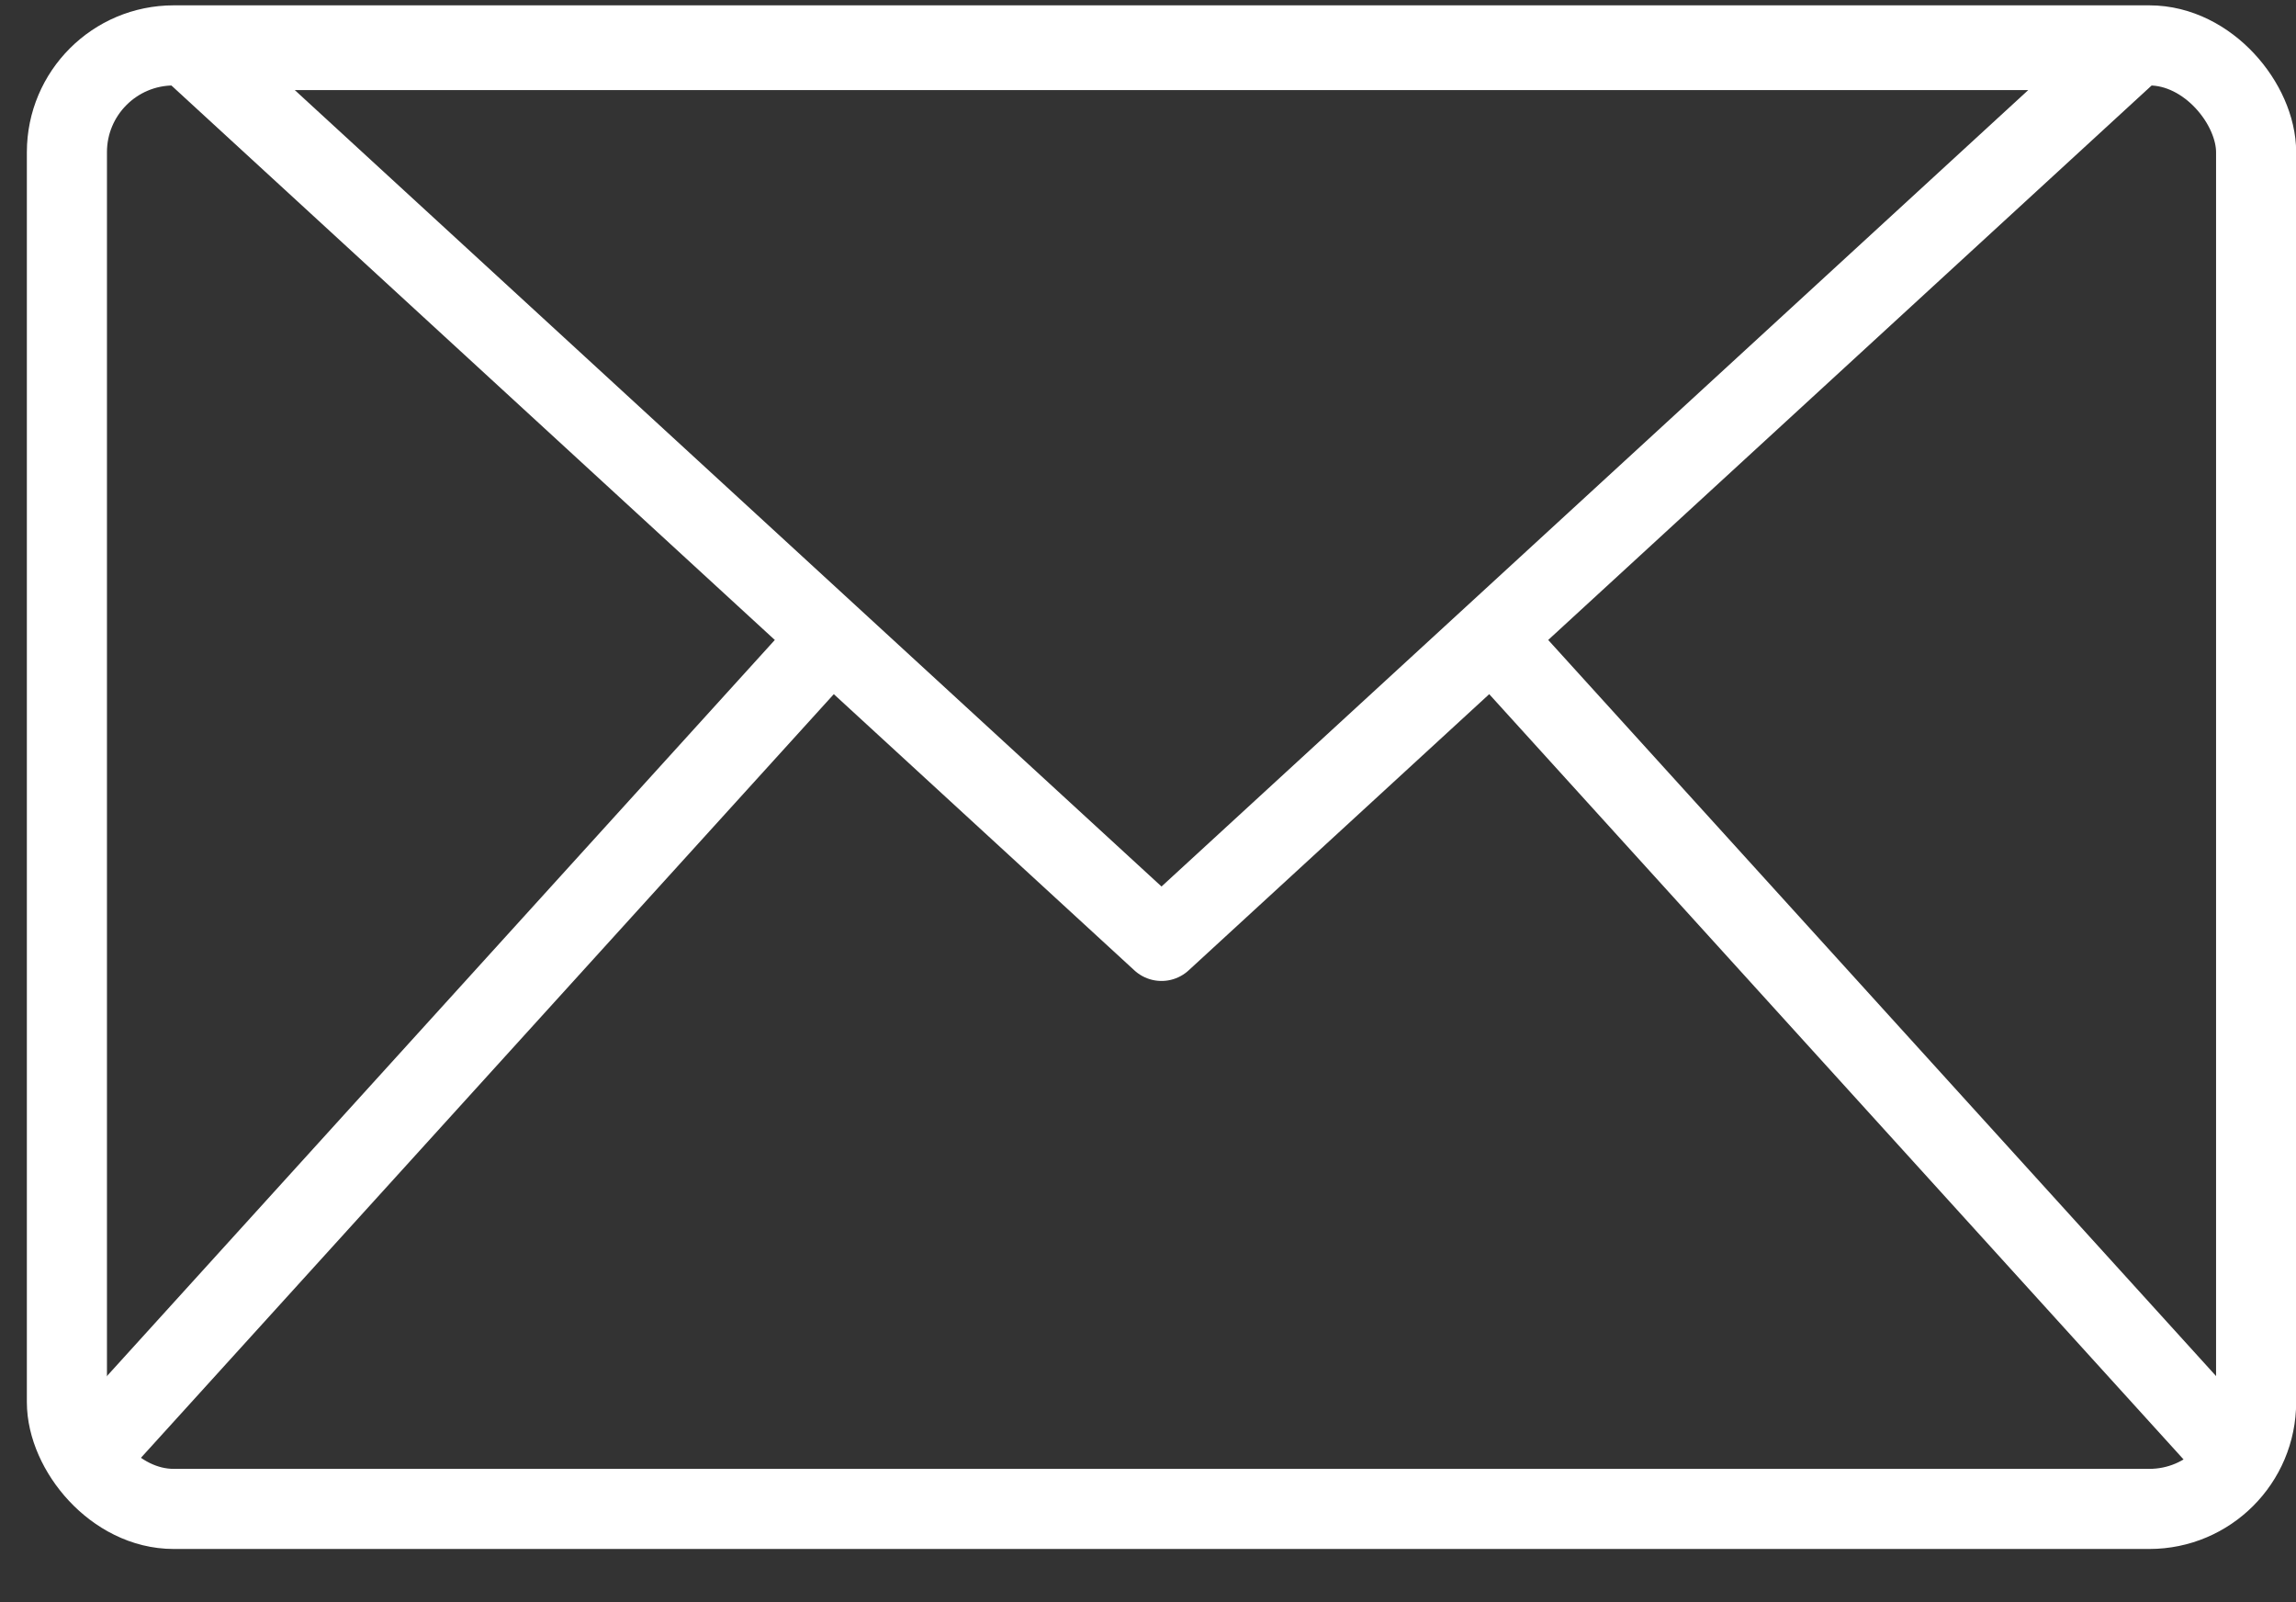
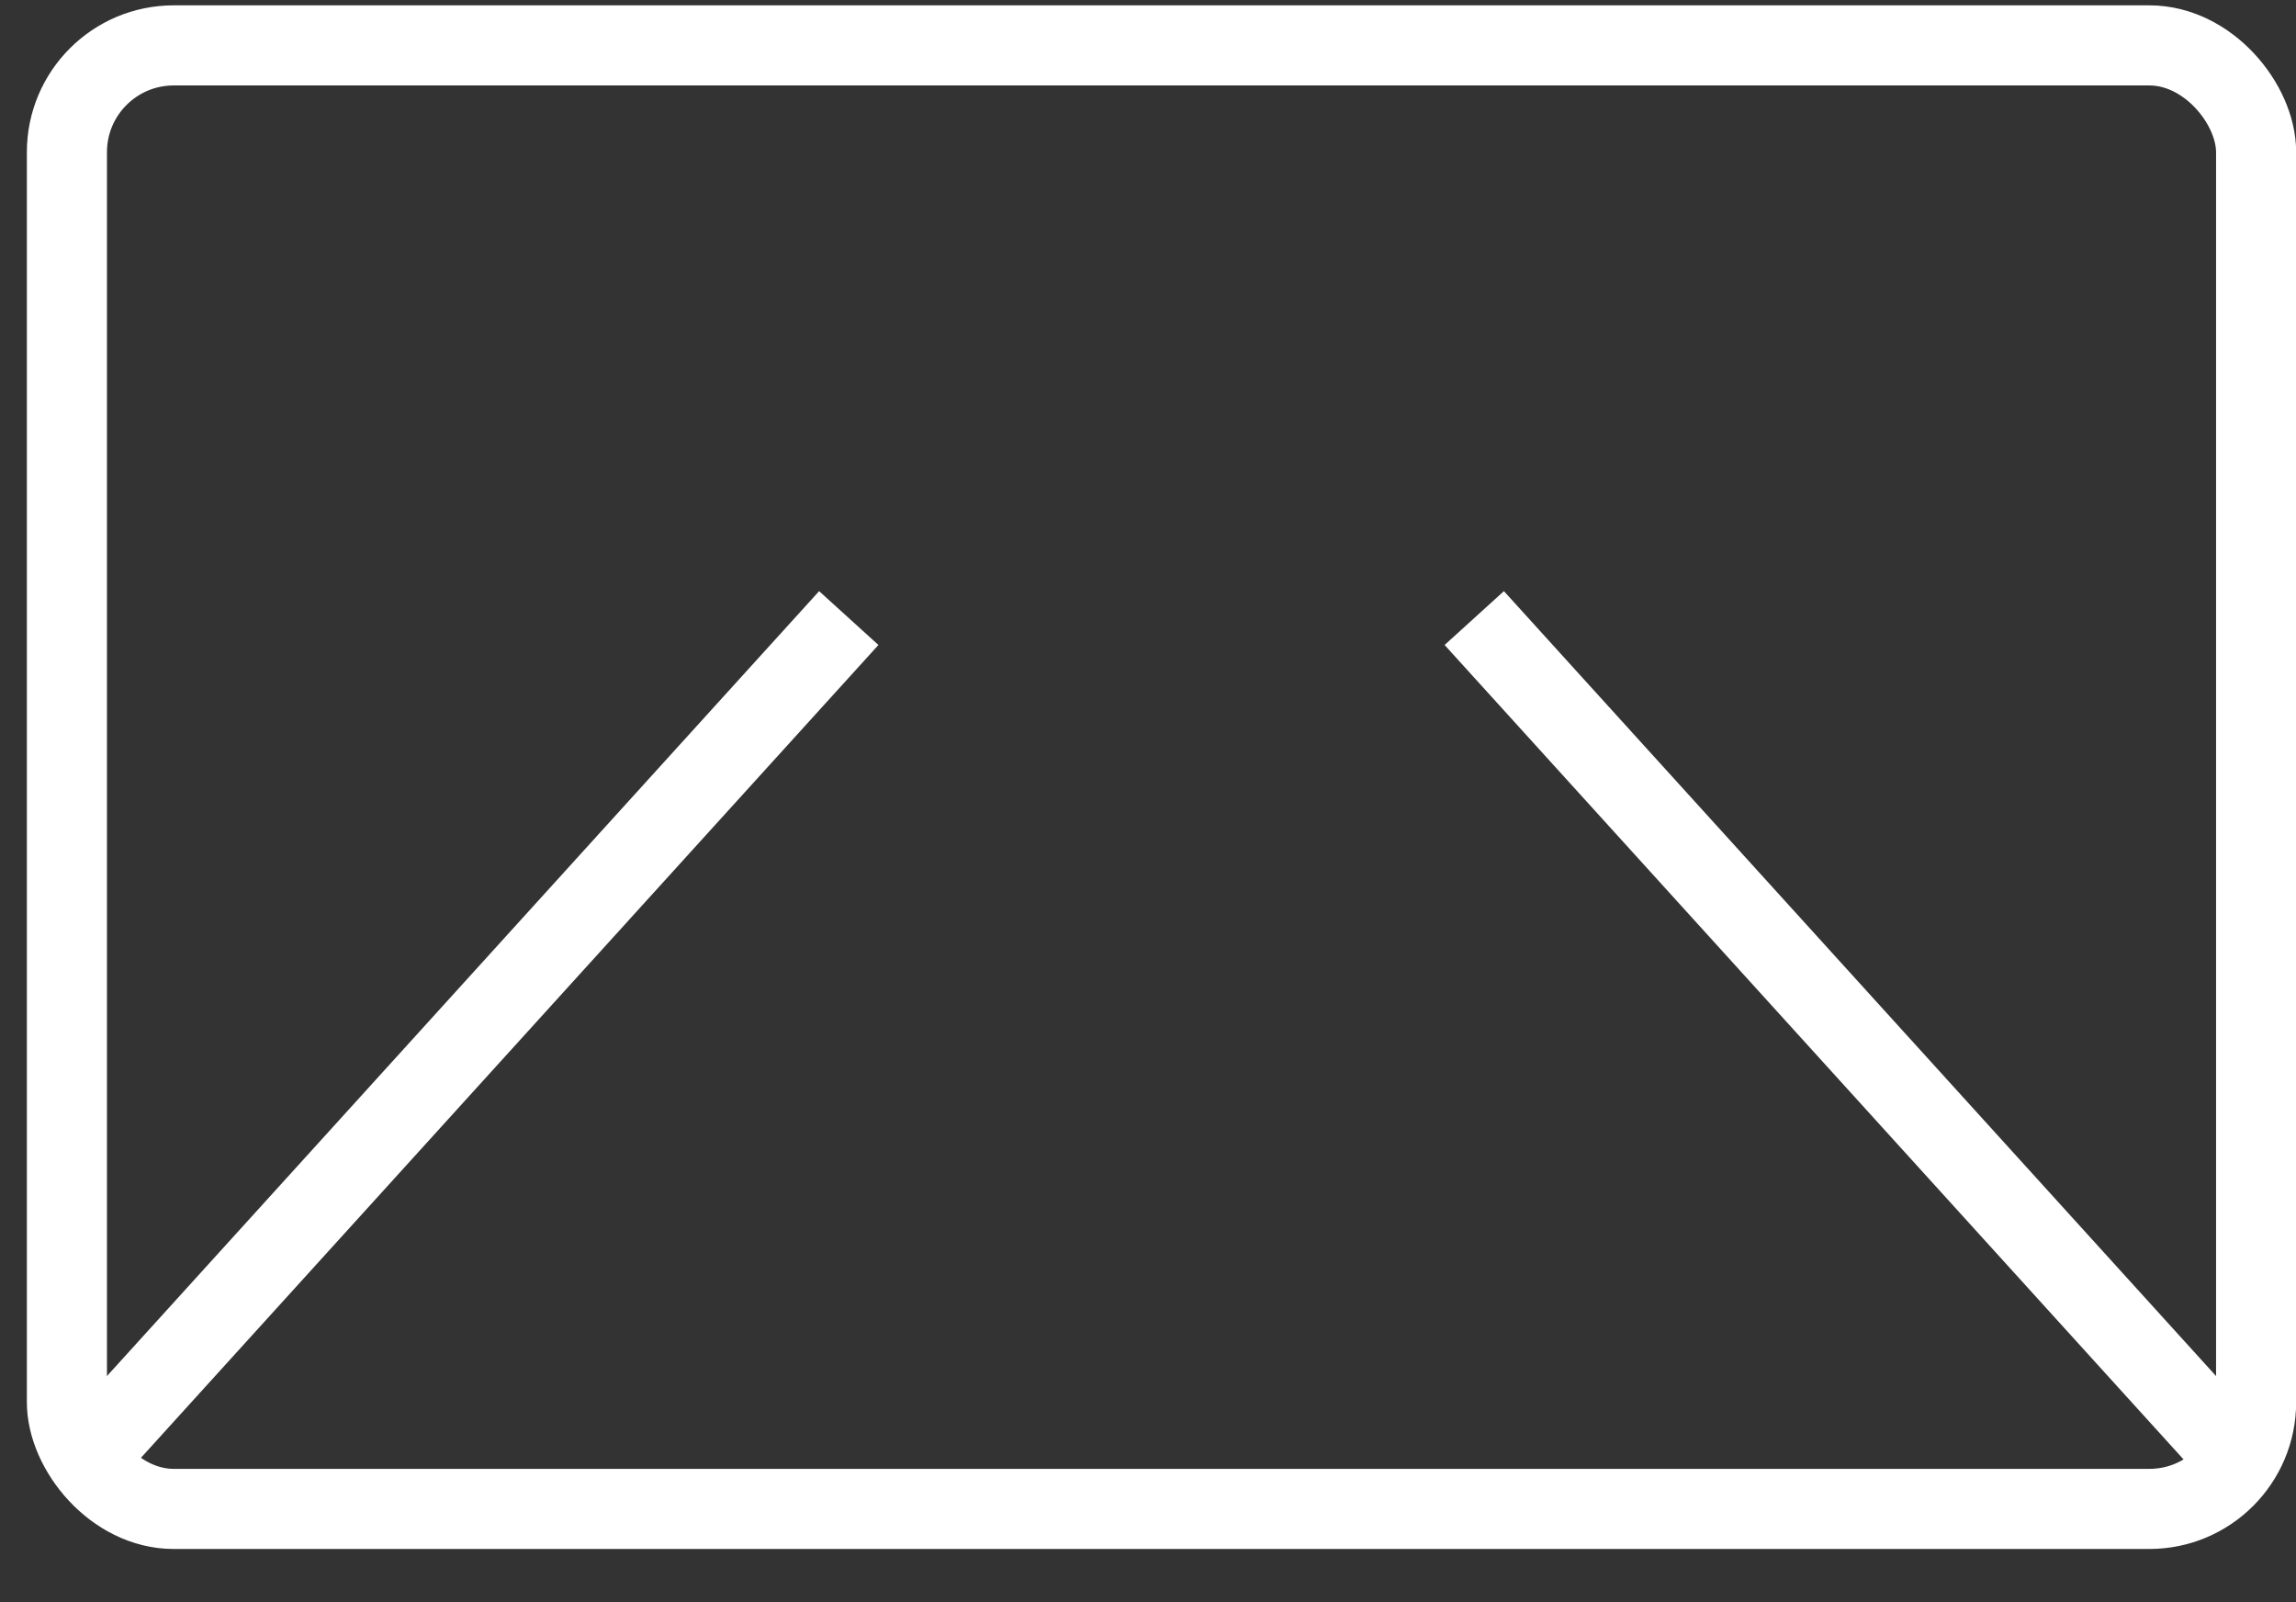
<svg xmlns="http://www.w3.org/2000/svg" xmlns:ns1="http://www.bohemiancoding.com/sketch/ns" width="43px" height="30px" viewBox="0 0 43 30" version="1.1">
  <rect x="0" y="0" width="43" height="30" fill="#333333" stroke="none" />
  <title>Group Copy 2</title>
  <desc>Created with Sketch.</desc>
  <defs />
  <g id="Page-1" stroke="none" stroke-width="1" fill="none" fill-rule="evenodd" ns1:type="MSPage">
    <g id="Page-FTH" ns1:type="MSArtboardGroup" transform="translate(-984, -697)" stroke="#FFFFFF" stroke-width="1.5">
      <g id="Group-Copy-2" ns1:type="MSLayerGroup" transform="translate(985.253, 697.551)">
        <rect id="Rectangle-323" ns1:type="MSShapeGroup" x="0" y="0.299" width="41" height="27.404" rx="2" />
-         <path d="M2.343,0.386 L38.657,0.386 L20.5,17.067 L2.343,0.386 Z" id="Triangle-17" stroke-linejoin="round" ns1:type="MSShapeGroup" />
        <path d="M14.643,11.022 L0.586,26.512" id="Line" ns1:type="MSShapeGroup" />
        <path d="M26.357,11.022 L40.414,26.512" id="Line" ns1:type="MSShapeGroup" />
      </g>
    </g>
  </g>
</svg>